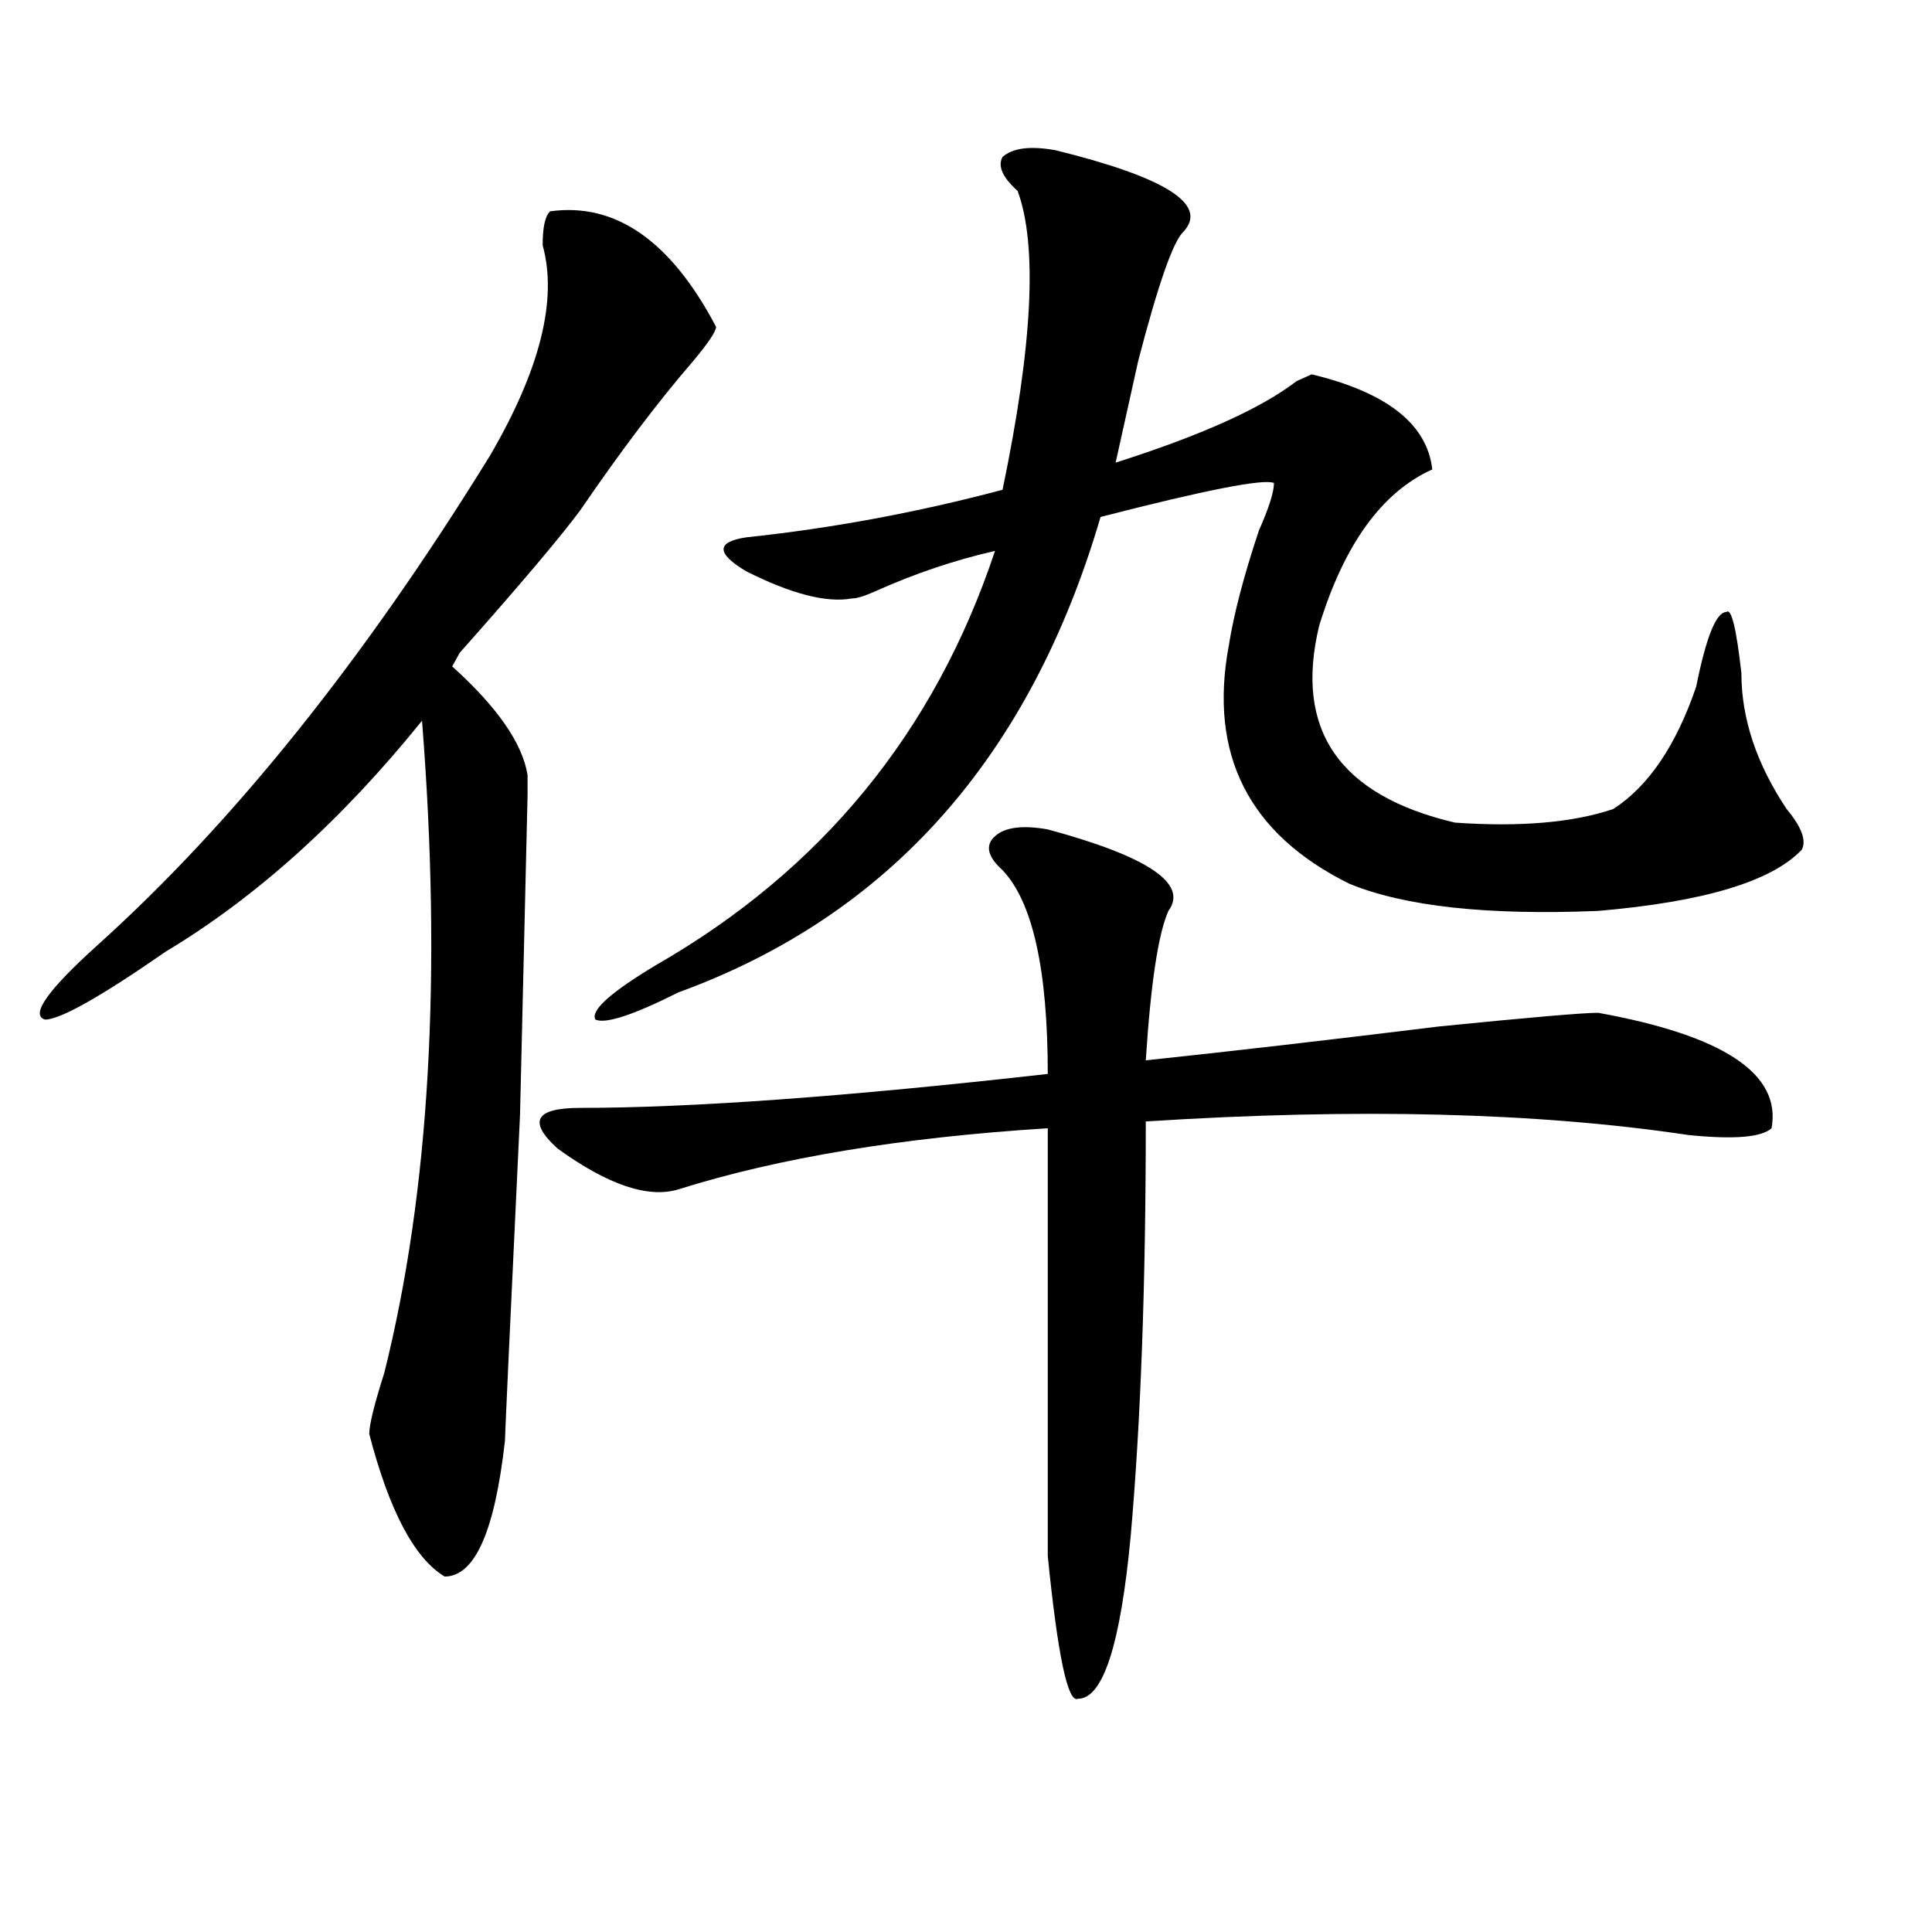
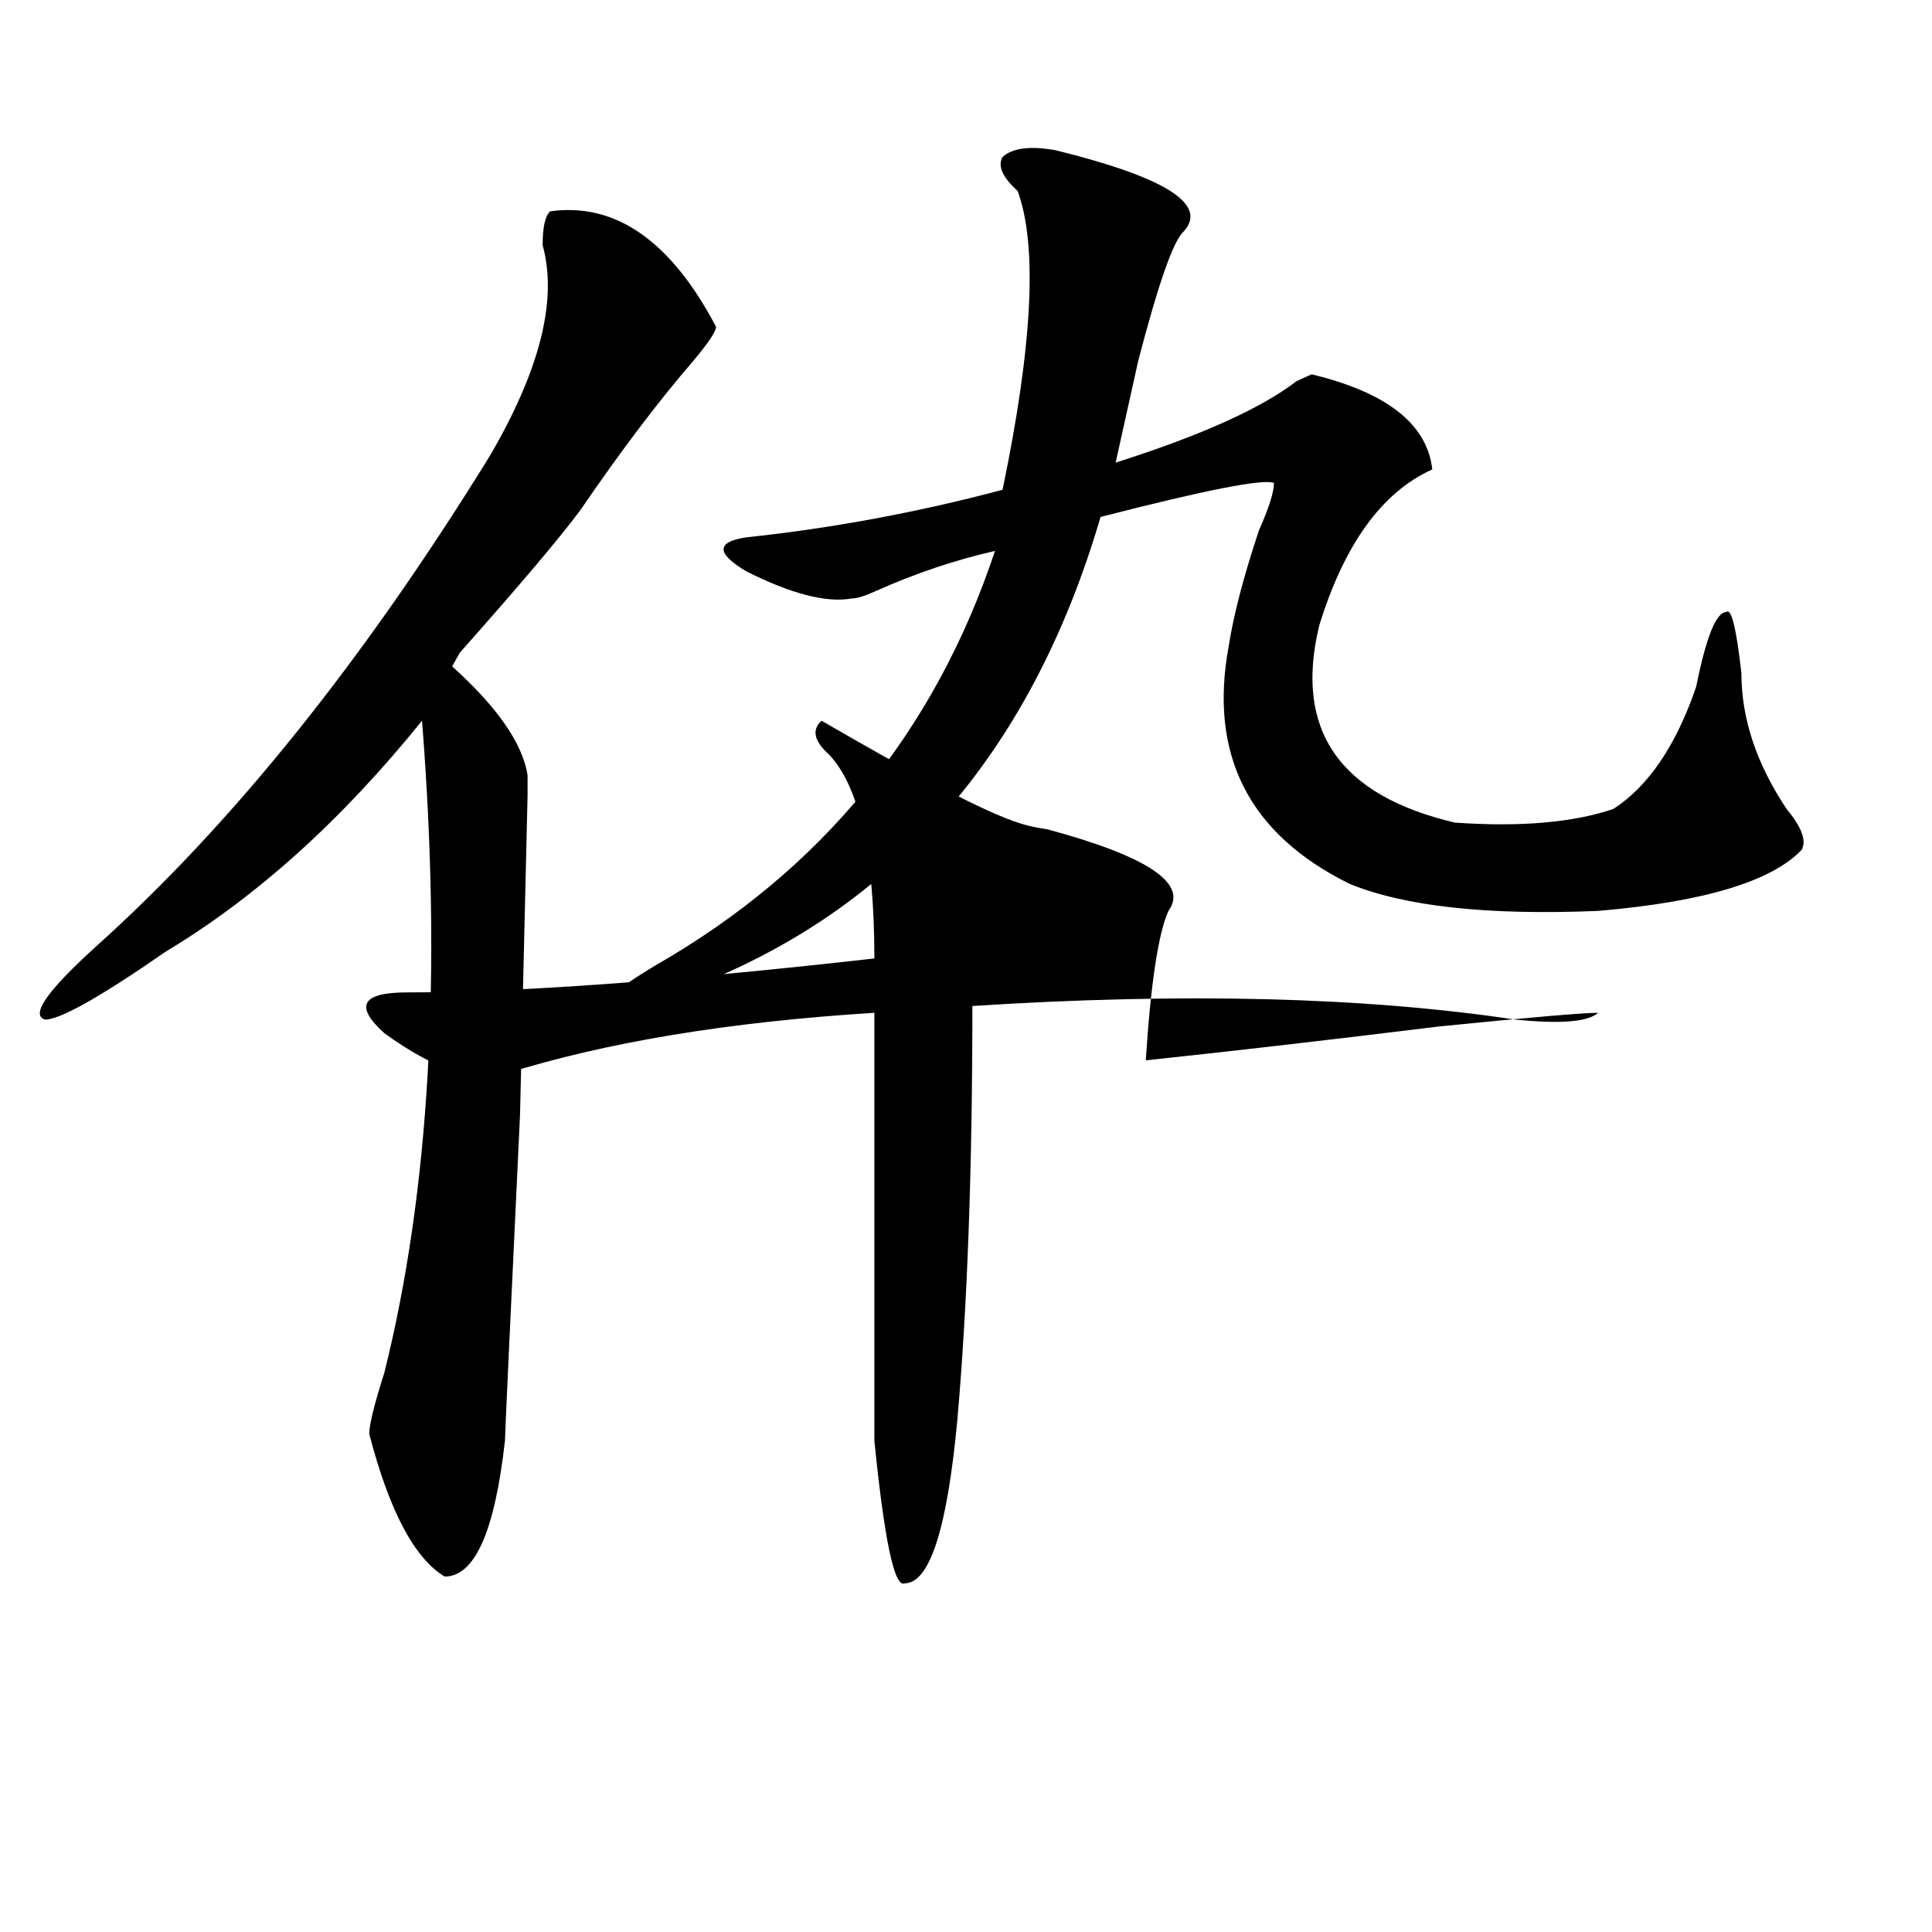
<svg xmlns="http://www.w3.org/2000/svg" version="1.1" id="图层_1" x="0px" y="0px" width="1000px" height="1000px" viewBox="0 0 1000 1000" enable-background="new 0 0 1000 1000" xml:space="preserve">
-   <path d="M284.773,109.375c33.78-4.669,62.438,15.271,85.852,59.766c0,2.362-3.902,8.24-11.707,17.578  c-18.231,21.094-37.743,46.912-58.535,77.344c-10.427,14.063-31.219,38.672-62.438,73.828l-3.902,7.031  c23.414,21.094,36.401,39.881,39.023,56.25c0,4.725,0,8.24,0,10.547l-3.902,165.234c-5.243,110.193-7.805,166.443-7.805,168.75  c-5.243,46.912-15.609,70.313-31.219,70.313c-15.609-9.394-28.657-33.947-39.023-73.828c0-4.669,2.562-15.216,7.805-31.641  c23.414-93.713,29.878-206.213,19.512-337.5c-41.646,51.581-85.852,91.406-132.68,119.531  c-33.841,23.456-54.633,35.156-62.438,35.156c-7.805-2.307,1.28-15.216,27.316-38.672  c70.242-63.281,137.862-147.656,202.922-253.125c25.976-44.494,35.121-80.859,27.316-108.984  C280.871,117.615,282.151,111.737,284.773,109.375z M542.328,429.297c52.011,14.063,72.804,28.125,62.438,42.188  c-5.243,11.756-9.146,37.519-11.707,77.344c44.206-4.669,94.937-10.547,152.191-17.578c46.828-4.669,74.145-7.031,81.949-7.031  c64.999,11.756,94.937,31.641,89.754,59.766c-5.243,4.725-19.512,5.878-42.926,3.516c-78.047-11.7-171.703-14.063-280.969-7.031  c0,84.375-2.622,155.896-7.805,214.453c-5.243,56.25-14.329,84.375-27.316,84.375c-5.243,2.307-10.427-22.303-15.609-73.828  c0,39.825,0-33.947,0-221.484c-75.485,4.725-139.204,15.271-191.215,31.641c-15.609,4.725-36.462-2.307-62.438-21.094  c-15.609-14.063-11.707-21.094,11.707-21.094c57.194,0,137.862-5.822,241.945-17.578c0-53.888-7.805-89.044-23.414-105.469  c-7.805-7.031-9.146-12.854-3.902-17.578C520.194,428.144,529.28,426.99,542.328,429.297z M546.23,77.734  c57.194,14.063,79.327,28.125,66.34,42.188c-5.243,4.725-13.048,26.972-23.414,66.797c-5.243,23.456-9.146,41.034-11.707,52.734  c44.206-14.063,75.425-28.125,93.656-42.188l7.805-3.516c39.023,9.394,59.815,25.818,62.438,49.219  c-26.036,11.756-45.548,38.672-58.535,80.859c-13.048,53.943,10.366,87.891,70.242,101.953c33.78,2.362,61.097,0,81.949-7.031  c18.171-11.7,32.499-32.794,42.926-63.281c5.183-25.763,10.366-38.672,15.609-38.672c2.562-2.307,5.183,8.24,7.805,31.641  c0,23.456,7.805,46.912,23.414,70.313c7.805,9.394,10.366,16.425,7.805,21.094c-15.609,16.425-50.73,26.972-105.363,31.641  c-57.255,2.362-100.181-2.307-128.777-14.063c-52.071-25.763-72.864-66.797-62.438-123.047c2.562-16.369,7.805-36.31,15.609-59.766  c5.183-11.7,7.805-19.885,7.805-24.609c-5.243-2.307-35.121,3.516-89.754,17.578c-36.462,124.256-109.266,206.269-218.531,246.094  c-23.414,11.756-37.743,16.425-42.926,14.063c-2.622-4.669,7.805-14.063,31.219-28.125  c85.852-49.219,144.387-120.685,175.605-214.453c-20.853,4.725-41.646,11.756-62.438,21.094c-5.243,2.362-9.146,3.516-11.707,3.516  c-13.048,2.362-31.219-2.307-54.633-14.063c-15.609-9.338-15.609-15.216,0-17.578c44.206-4.669,88.413-12.854,132.68-24.609  c15.609-74.981,18.171-126.563,7.805-154.688c-7.805-7.031-10.427-12.854-7.805-17.578C524.097,76.581,533.183,75.428,546.23,77.734  z" />
+   <path d="M284.773,109.375c33.78-4.669,62.438,15.271,85.852,59.766c0,2.362-3.902,8.24-11.707,17.578  c-18.231,21.094-37.743,46.912-58.535,77.344c-10.427,14.063-31.219,38.672-62.438,73.828l-3.902,7.031  c23.414,21.094,36.401,39.881,39.023,56.25c0,4.725,0,8.24,0,10.547l-3.902,165.234c-5.243,110.193-7.805,166.443-7.805,168.75  c-5.243,46.912-15.609,70.313-31.219,70.313c-15.609-9.394-28.657-33.947-39.023-73.828c0-4.669,2.562-15.216,7.805-31.641  c23.414-93.713,29.878-206.213,19.512-337.5c-41.646,51.581-85.852,91.406-132.68,119.531  c-33.841,23.456-54.633,35.156-62.438,35.156c-7.805-2.307,1.28-15.216,27.316-38.672  c70.242-63.281,137.862-147.656,202.922-253.125c25.976-44.494,35.121-80.859,27.316-108.984  C280.871,117.615,282.151,111.737,284.773,109.375z M542.328,429.297c52.011,14.063,72.804,28.125,62.438,42.188  c-5.243,11.756-9.146,37.519-11.707,77.344c44.206-4.669,94.937-10.547,152.191-17.578c46.828-4.669,74.145-7.031,81.949-7.031  c-5.243,4.725-19.512,5.878-42.926,3.516c-78.047-11.7-171.703-14.063-280.969-7.031  c0,84.375-2.622,155.896-7.805,214.453c-5.243,56.25-14.329,84.375-27.316,84.375c-5.243,2.307-10.427-22.303-15.609-73.828  c0,39.825,0-33.947,0-221.484c-75.485,4.725-139.204,15.271-191.215,31.641c-15.609,4.725-36.462-2.307-62.438-21.094  c-15.609-14.063-11.707-21.094,11.707-21.094c57.194,0,137.862-5.822,241.945-17.578c0-53.888-7.805-89.044-23.414-105.469  c-7.805-7.031-9.146-12.854-3.902-17.578C520.194,428.144,529.28,426.99,542.328,429.297z M546.23,77.734  c57.194,14.063,79.327,28.125,66.34,42.188c-5.243,4.725-13.048,26.972-23.414,66.797c-5.243,23.456-9.146,41.034-11.707,52.734  c44.206-14.063,75.425-28.125,93.656-42.188l7.805-3.516c39.023,9.394,59.815,25.818,62.438,49.219  c-26.036,11.756-45.548,38.672-58.535,80.859c-13.048,53.943,10.366,87.891,70.242,101.953c33.78,2.362,61.097,0,81.949-7.031  c18.171-11.7,32.499-32.794,42.926-63.281c5.183-25.763,10.366-38.672,15.609-38.672c2.562-2.307,5.183,8.24,7.805,31.641  c0,23.456,7.805,46.912,23.414,70.313c7.805,9.394,10.366,16.425,7.805,21.094c-15.609,16.425-50.73,26.972-105.363,31.641  c-57.255,2.362-100.181-2.307-128.777-14.063c-52.071-25.763-72.864-66.797-62.438-123.047c2.562-16.369,7.805-36.31,15.609-59.766  c5.183-11.7,7.805-19.885,7.805-24.609c-5.243-2.307-35.121,3.516-89.754,17.578c-36.462,124.256-109.266,206.269-218.531,246.094  c-23.414,11.756-37.743,16.425-42.926,14.063c-2.622-4.669,7.805-14.063,31.219-28.125  c85.852-49.219,144.387-120.685,175.605-214.453c-20.853,4.725-41.646,11.756-62.438,21.094c-5.243,2.362-9.146,3.516-11.707,3.516  c-13.048,2.362-31.219-2.307-54.633-14.063c-15.609-9.338-15.609-15.216,0-17.578c44.206-4.669,88.413-12.854,132.68-24.609  c15.609-74.981,18.171-126.563,7.805-154.688c-7.805-7.031-10.427-12.854-7.805-17.578C524.097,76.581,533.183,75.428,546.23,77.734  z" />
</svg>